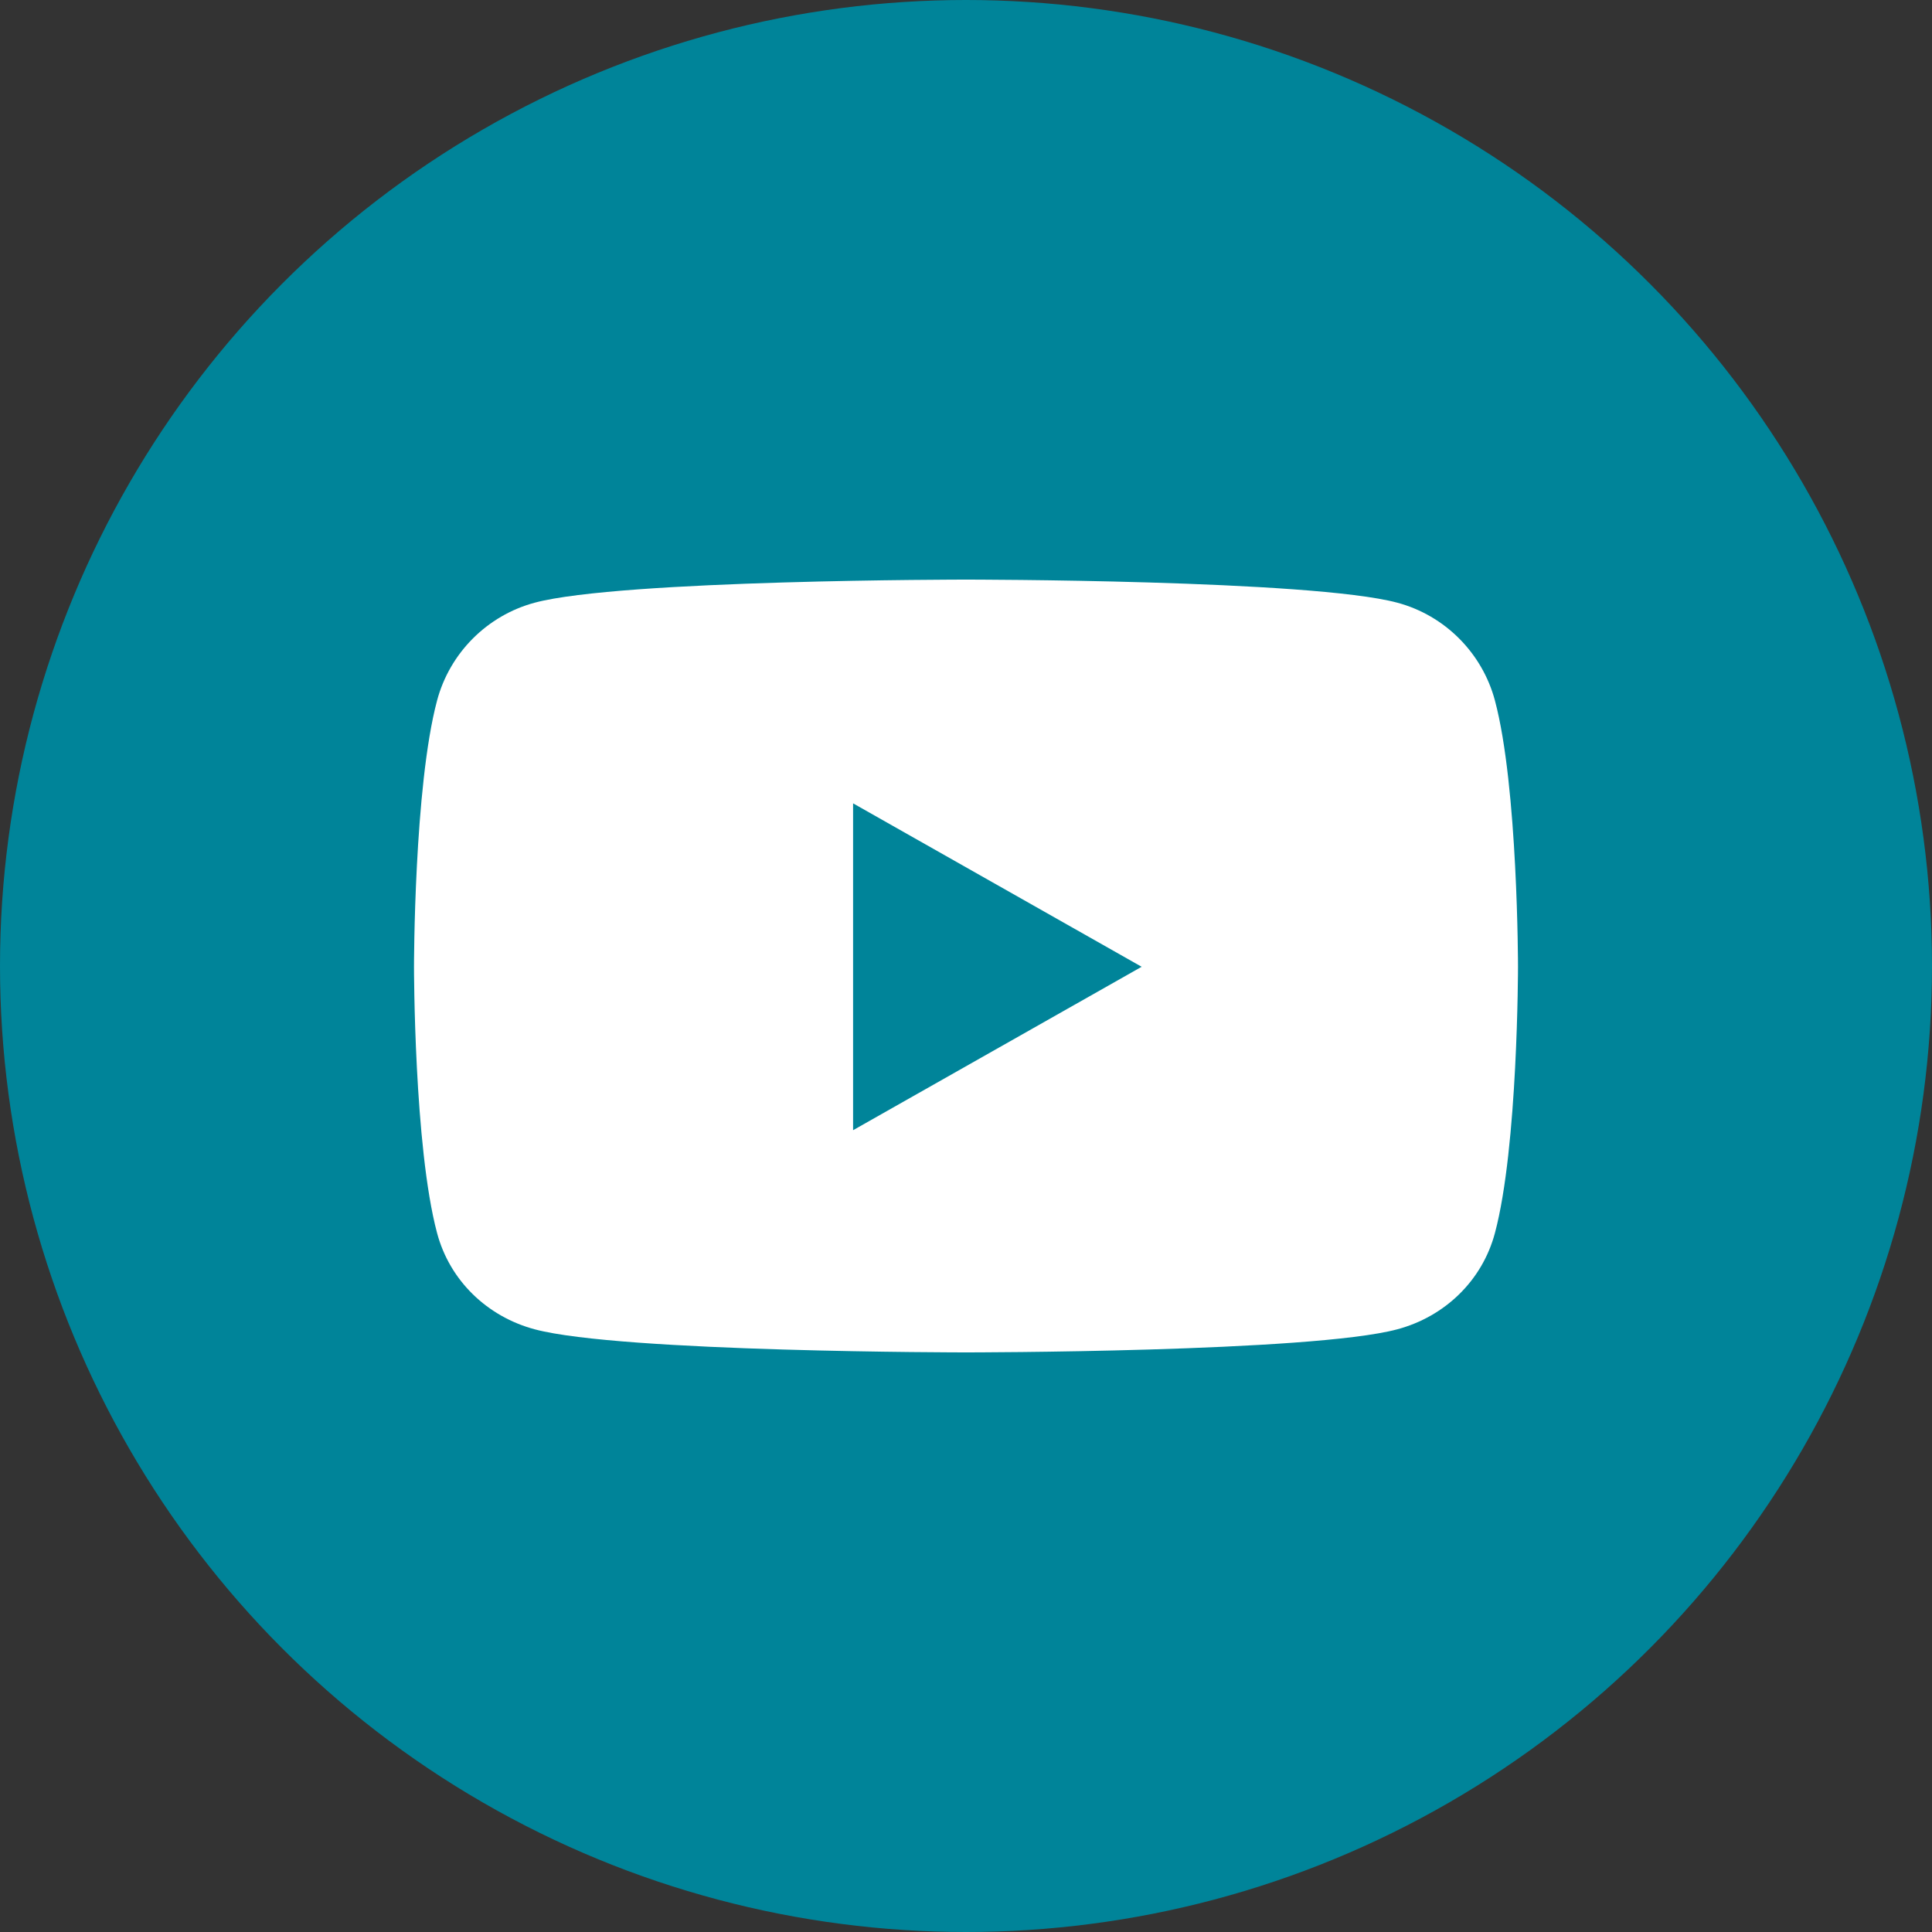
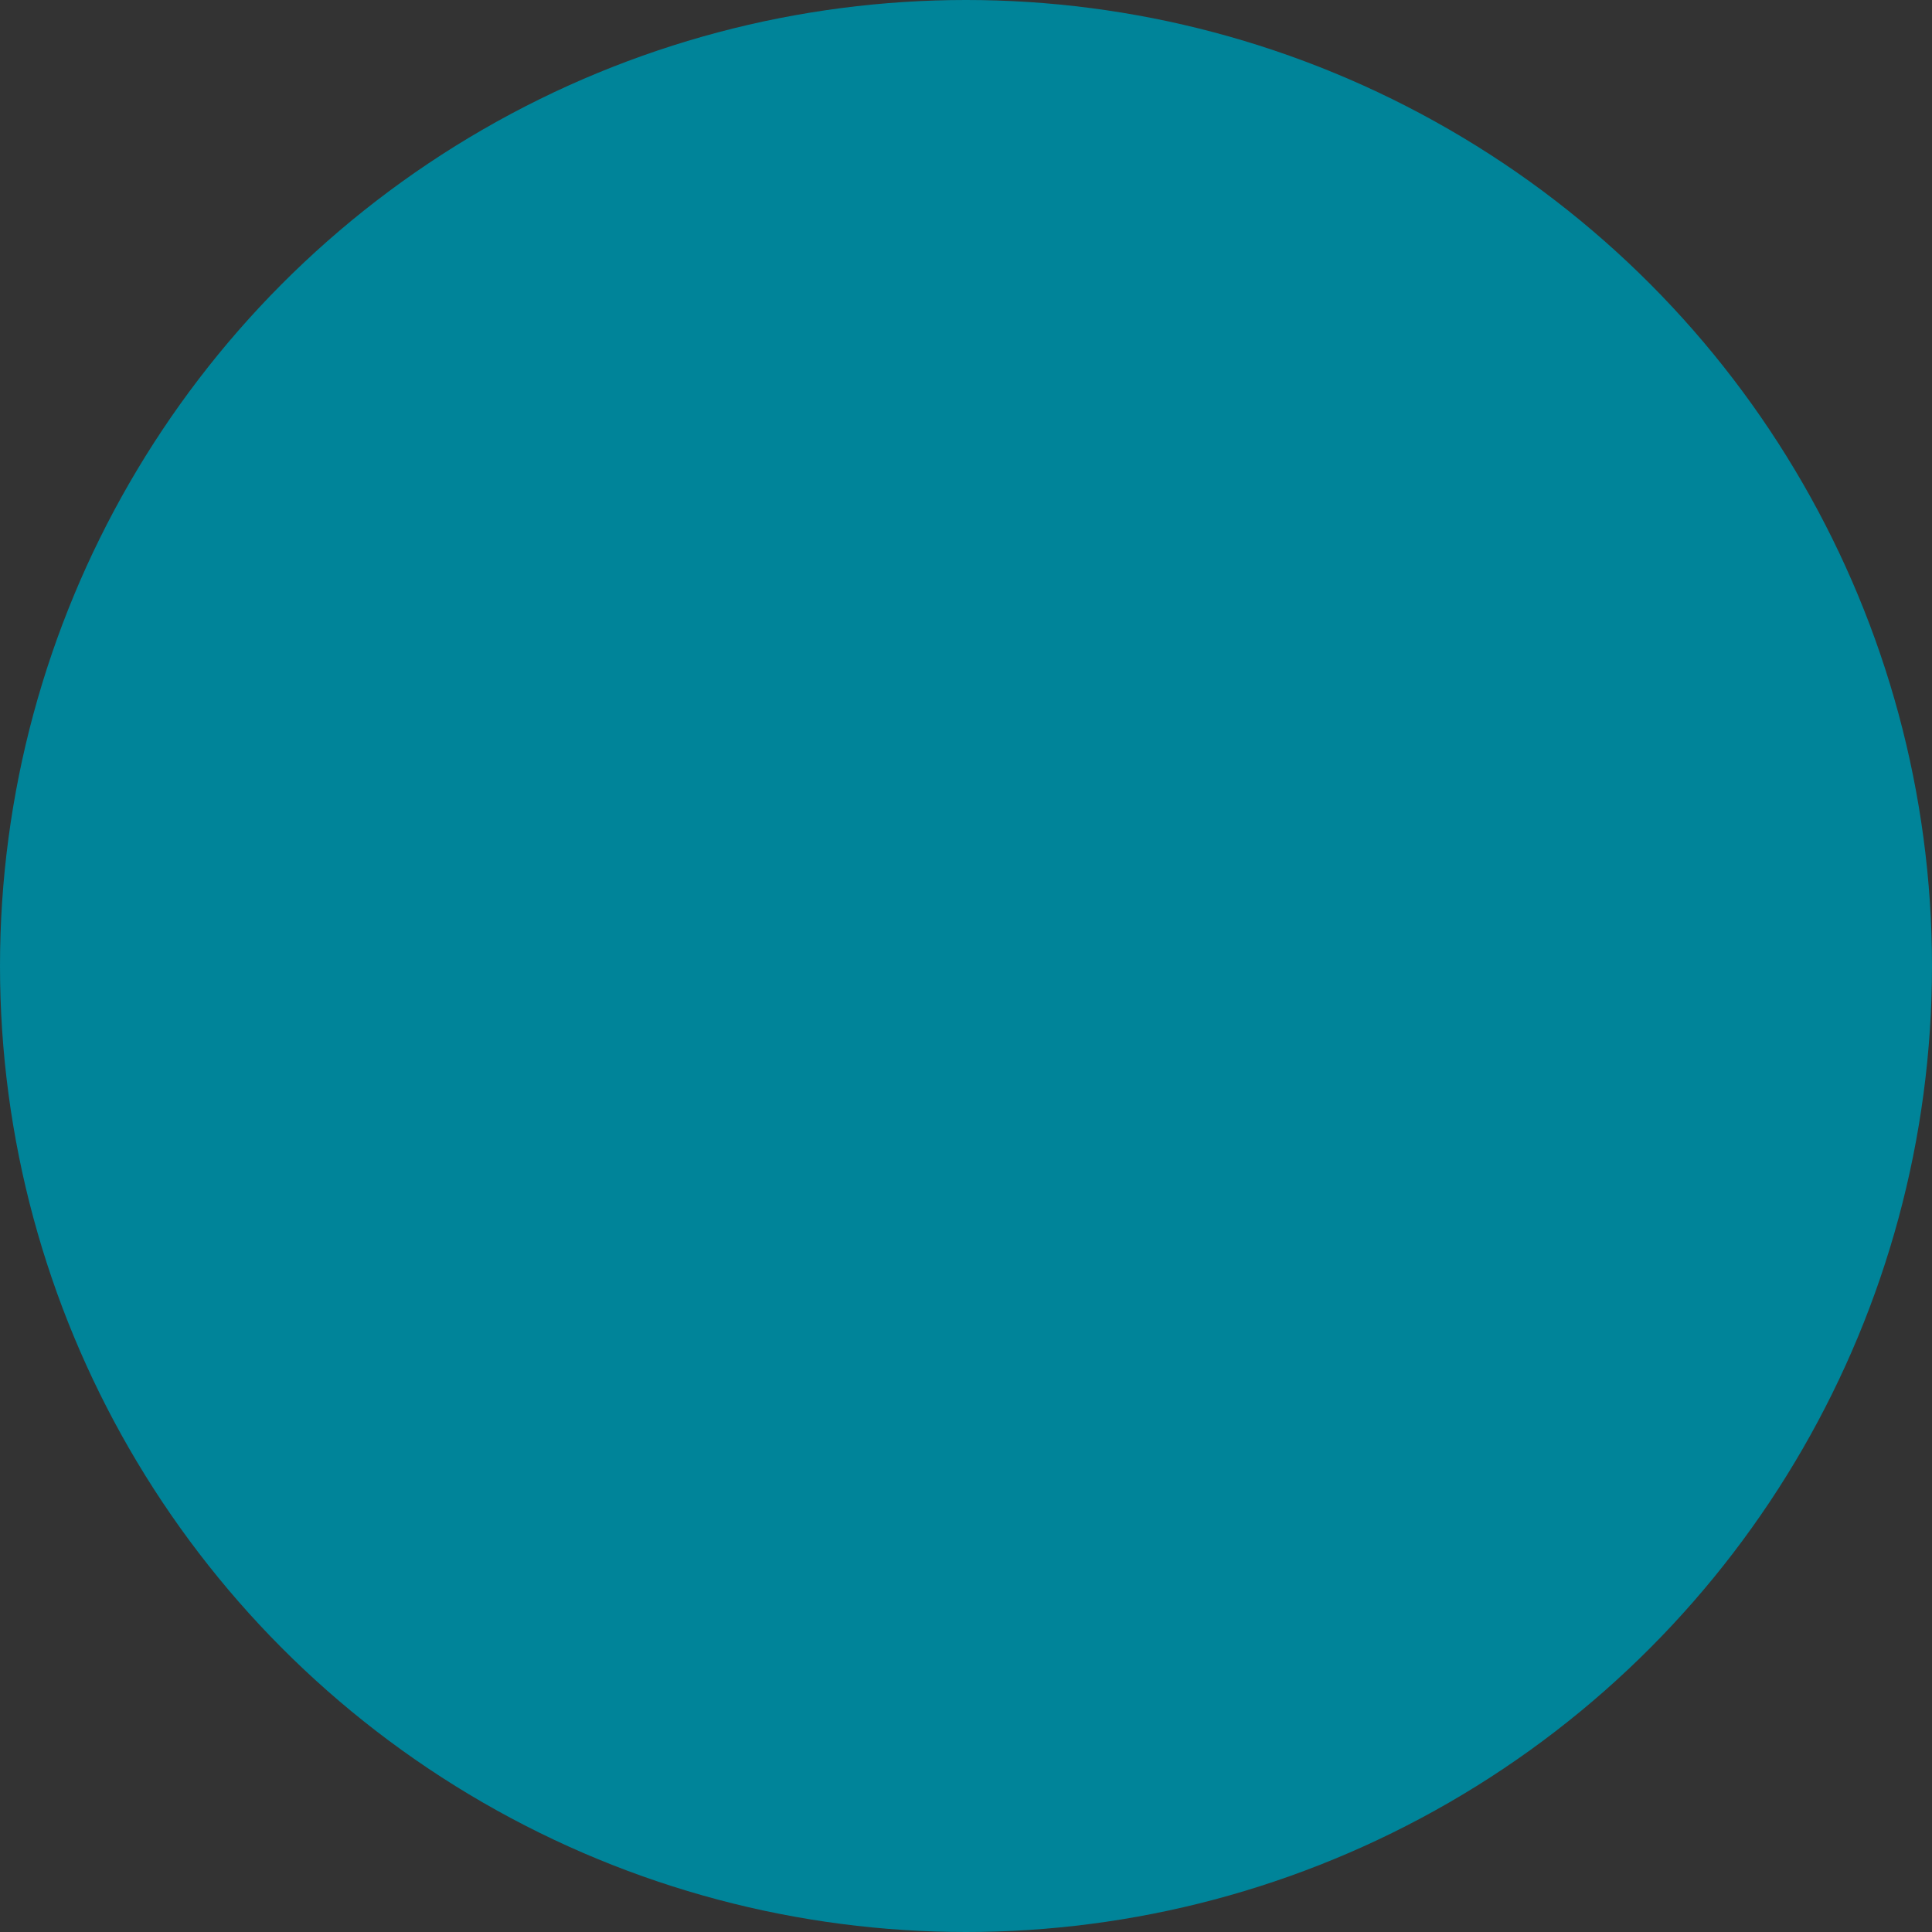
<svg xmlns="http://www.w3.org/2000/svg" width="70" height="70" viewBox="0 0 70 70" fill="none">
  <rect x="0" y="0" width="70" height="70" fill="#333333" stroke="none" />
  <circle cx="35" cy="35" r="35" fill="#008499" />
-   <path d="M54.164 25.381C53.704 23.657 52.349 22.298 50.628 21.837C47.508 21 35 21 35 21C35 21 22.492 21 19.372 21.837C17.651 22.299 16.296 23.657 15.836 25.381C15 28.507 15 35.028 15 35.028C15 35.028 15 41.55 15.836 44.675C16.296 46.4 17.651 47.702 19.372 48.163C22.492 49 35 49 35 49C35 49 47.508 49 50.628 48.163C52.349 47.702 53.704 46.4 54.164 44.675C55 41.55 55 35.028 55 35.028C55 35.028 55 28.507 54.164 25.381ZM30.909 40.949V29.107L41.364 35.028L30.909 40.949Z" fill="white" />
</svg>